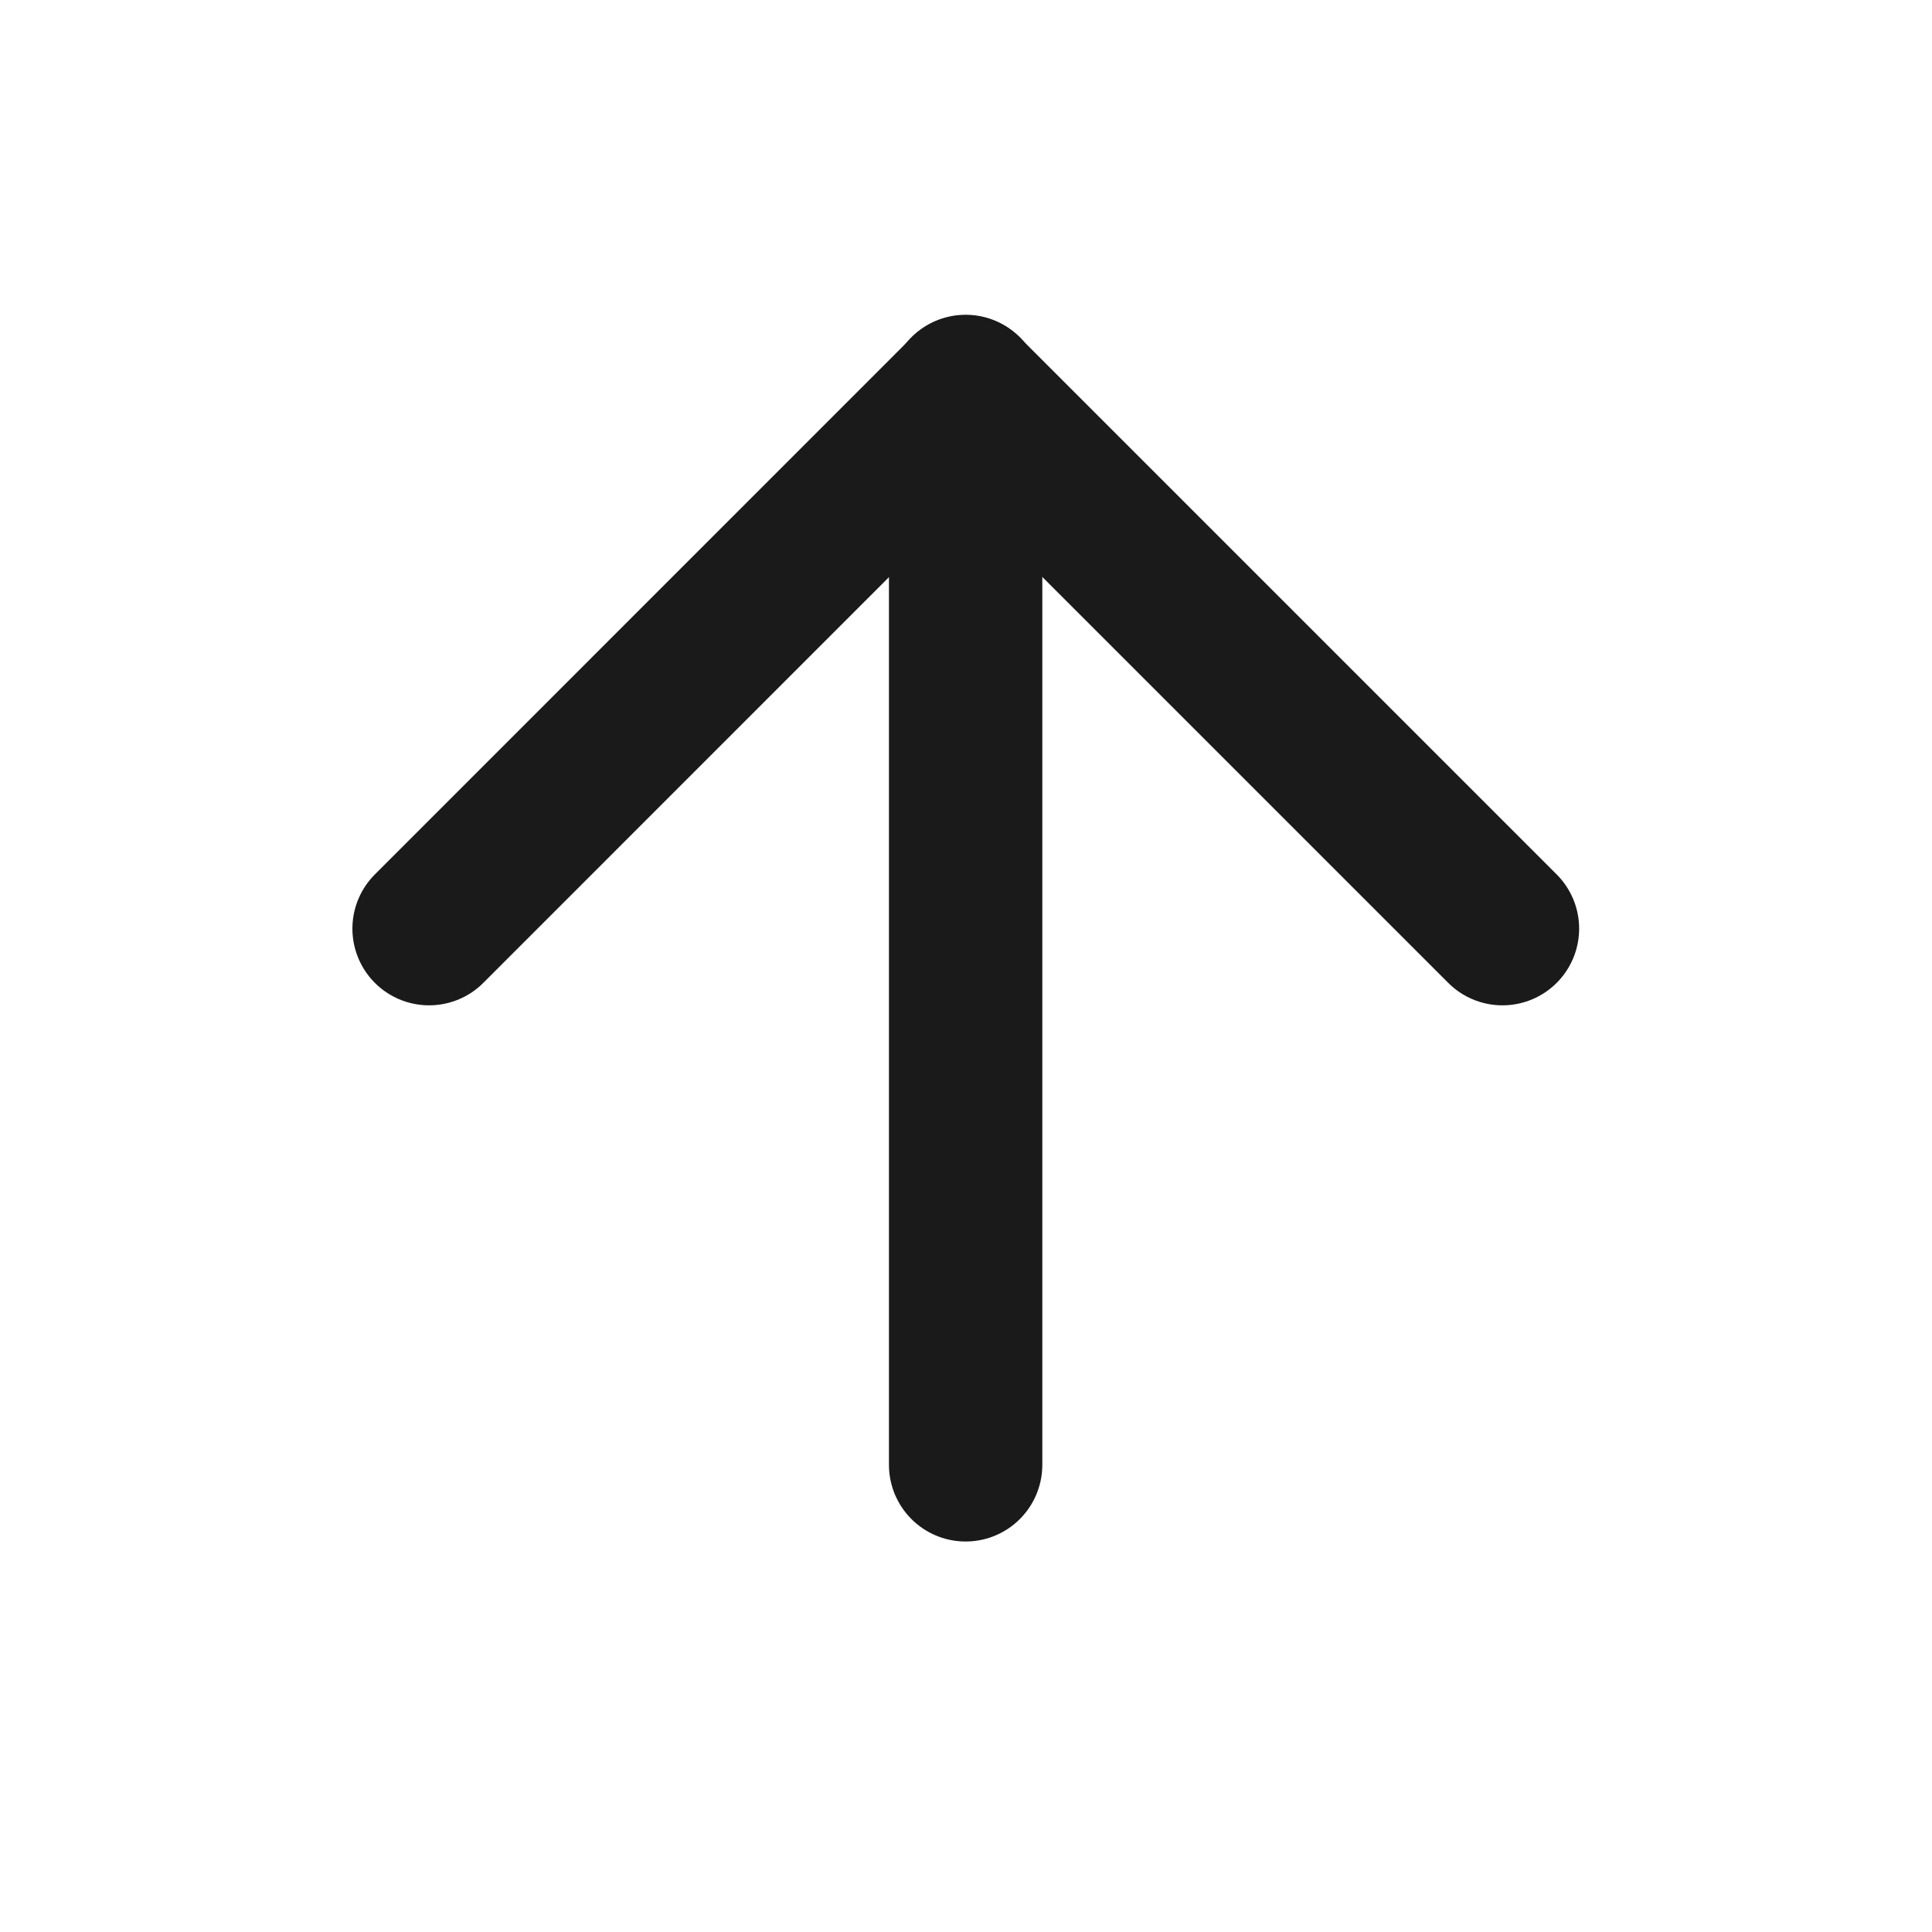
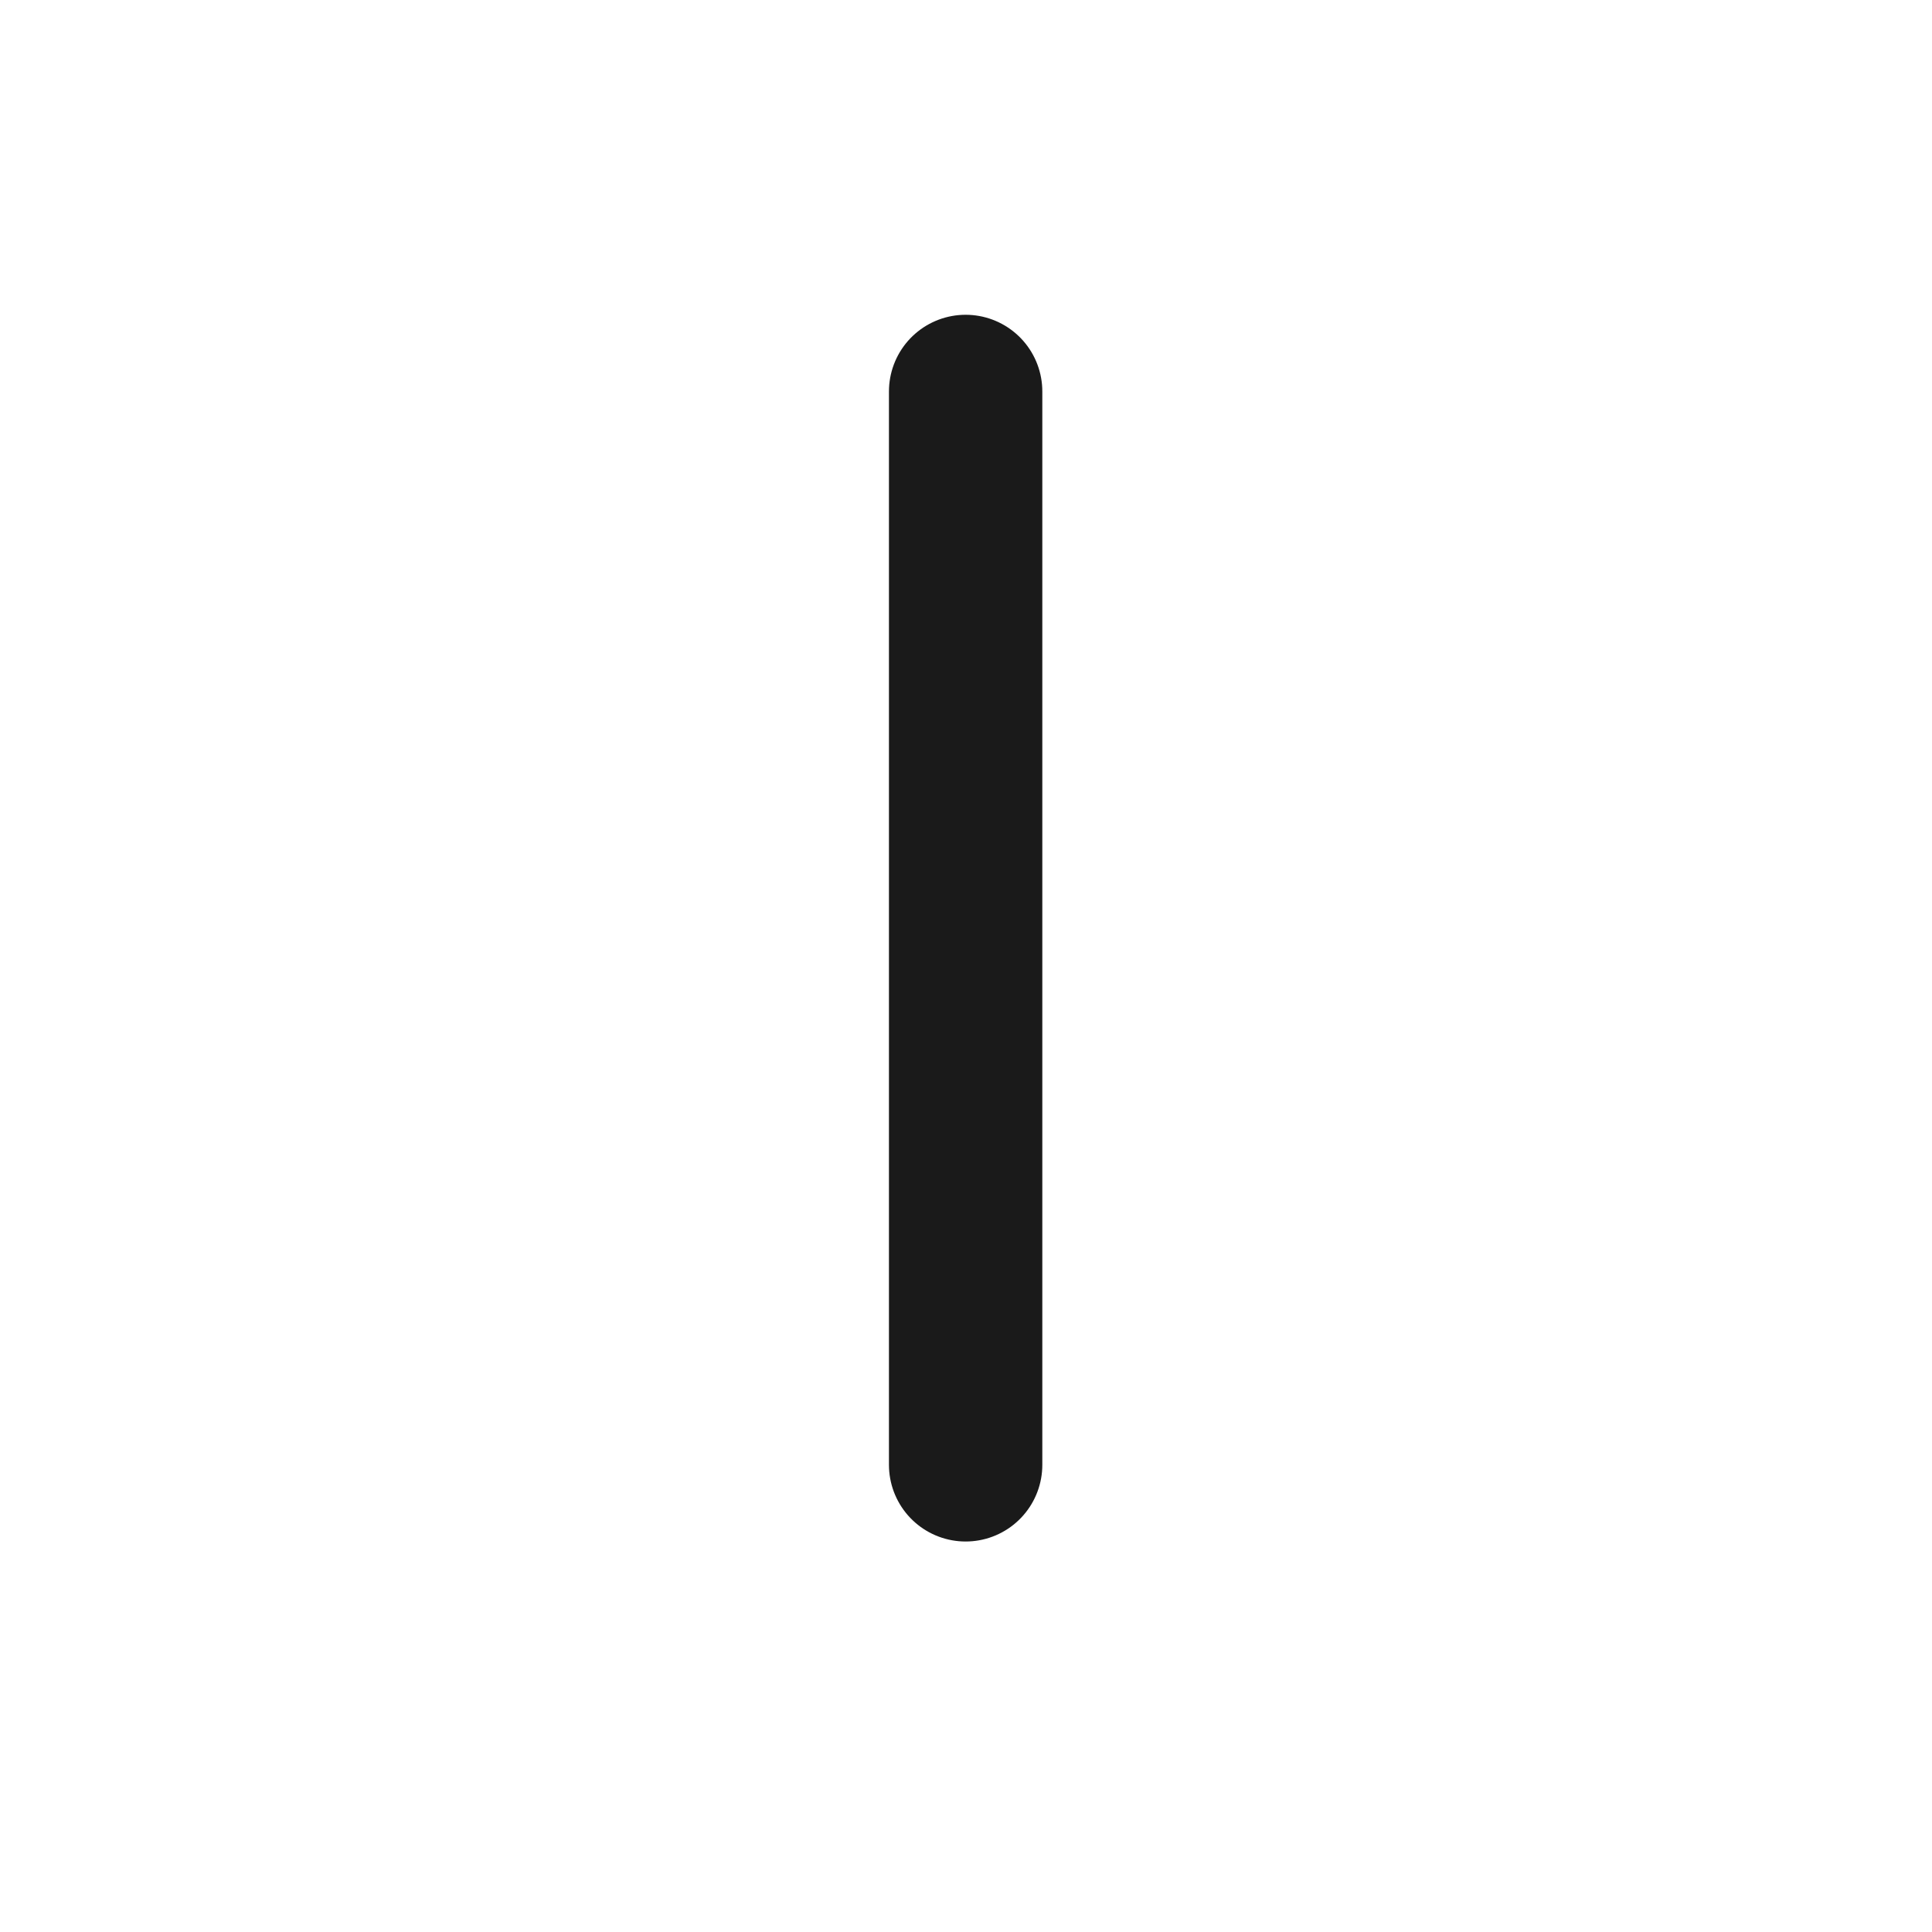
<svg xmlns="http://www.w3.org/2000/svg" width="21" height="21" viewBox="0 0 21 21" fill="none">
  <path d="M10.496 15.922L10.496 4.255" stroke="#1A1A1A" stroke-width="1.667" stroke-linecap="round" stroke-linejoin="round" />
-   <path d="M4.664 10.094L10.497 4.26L16.331 10.094" stroke="#1A1A1A" stroke-width="1.667" stroke-linecap="round" stroke-linejoin="round" />
</svg>